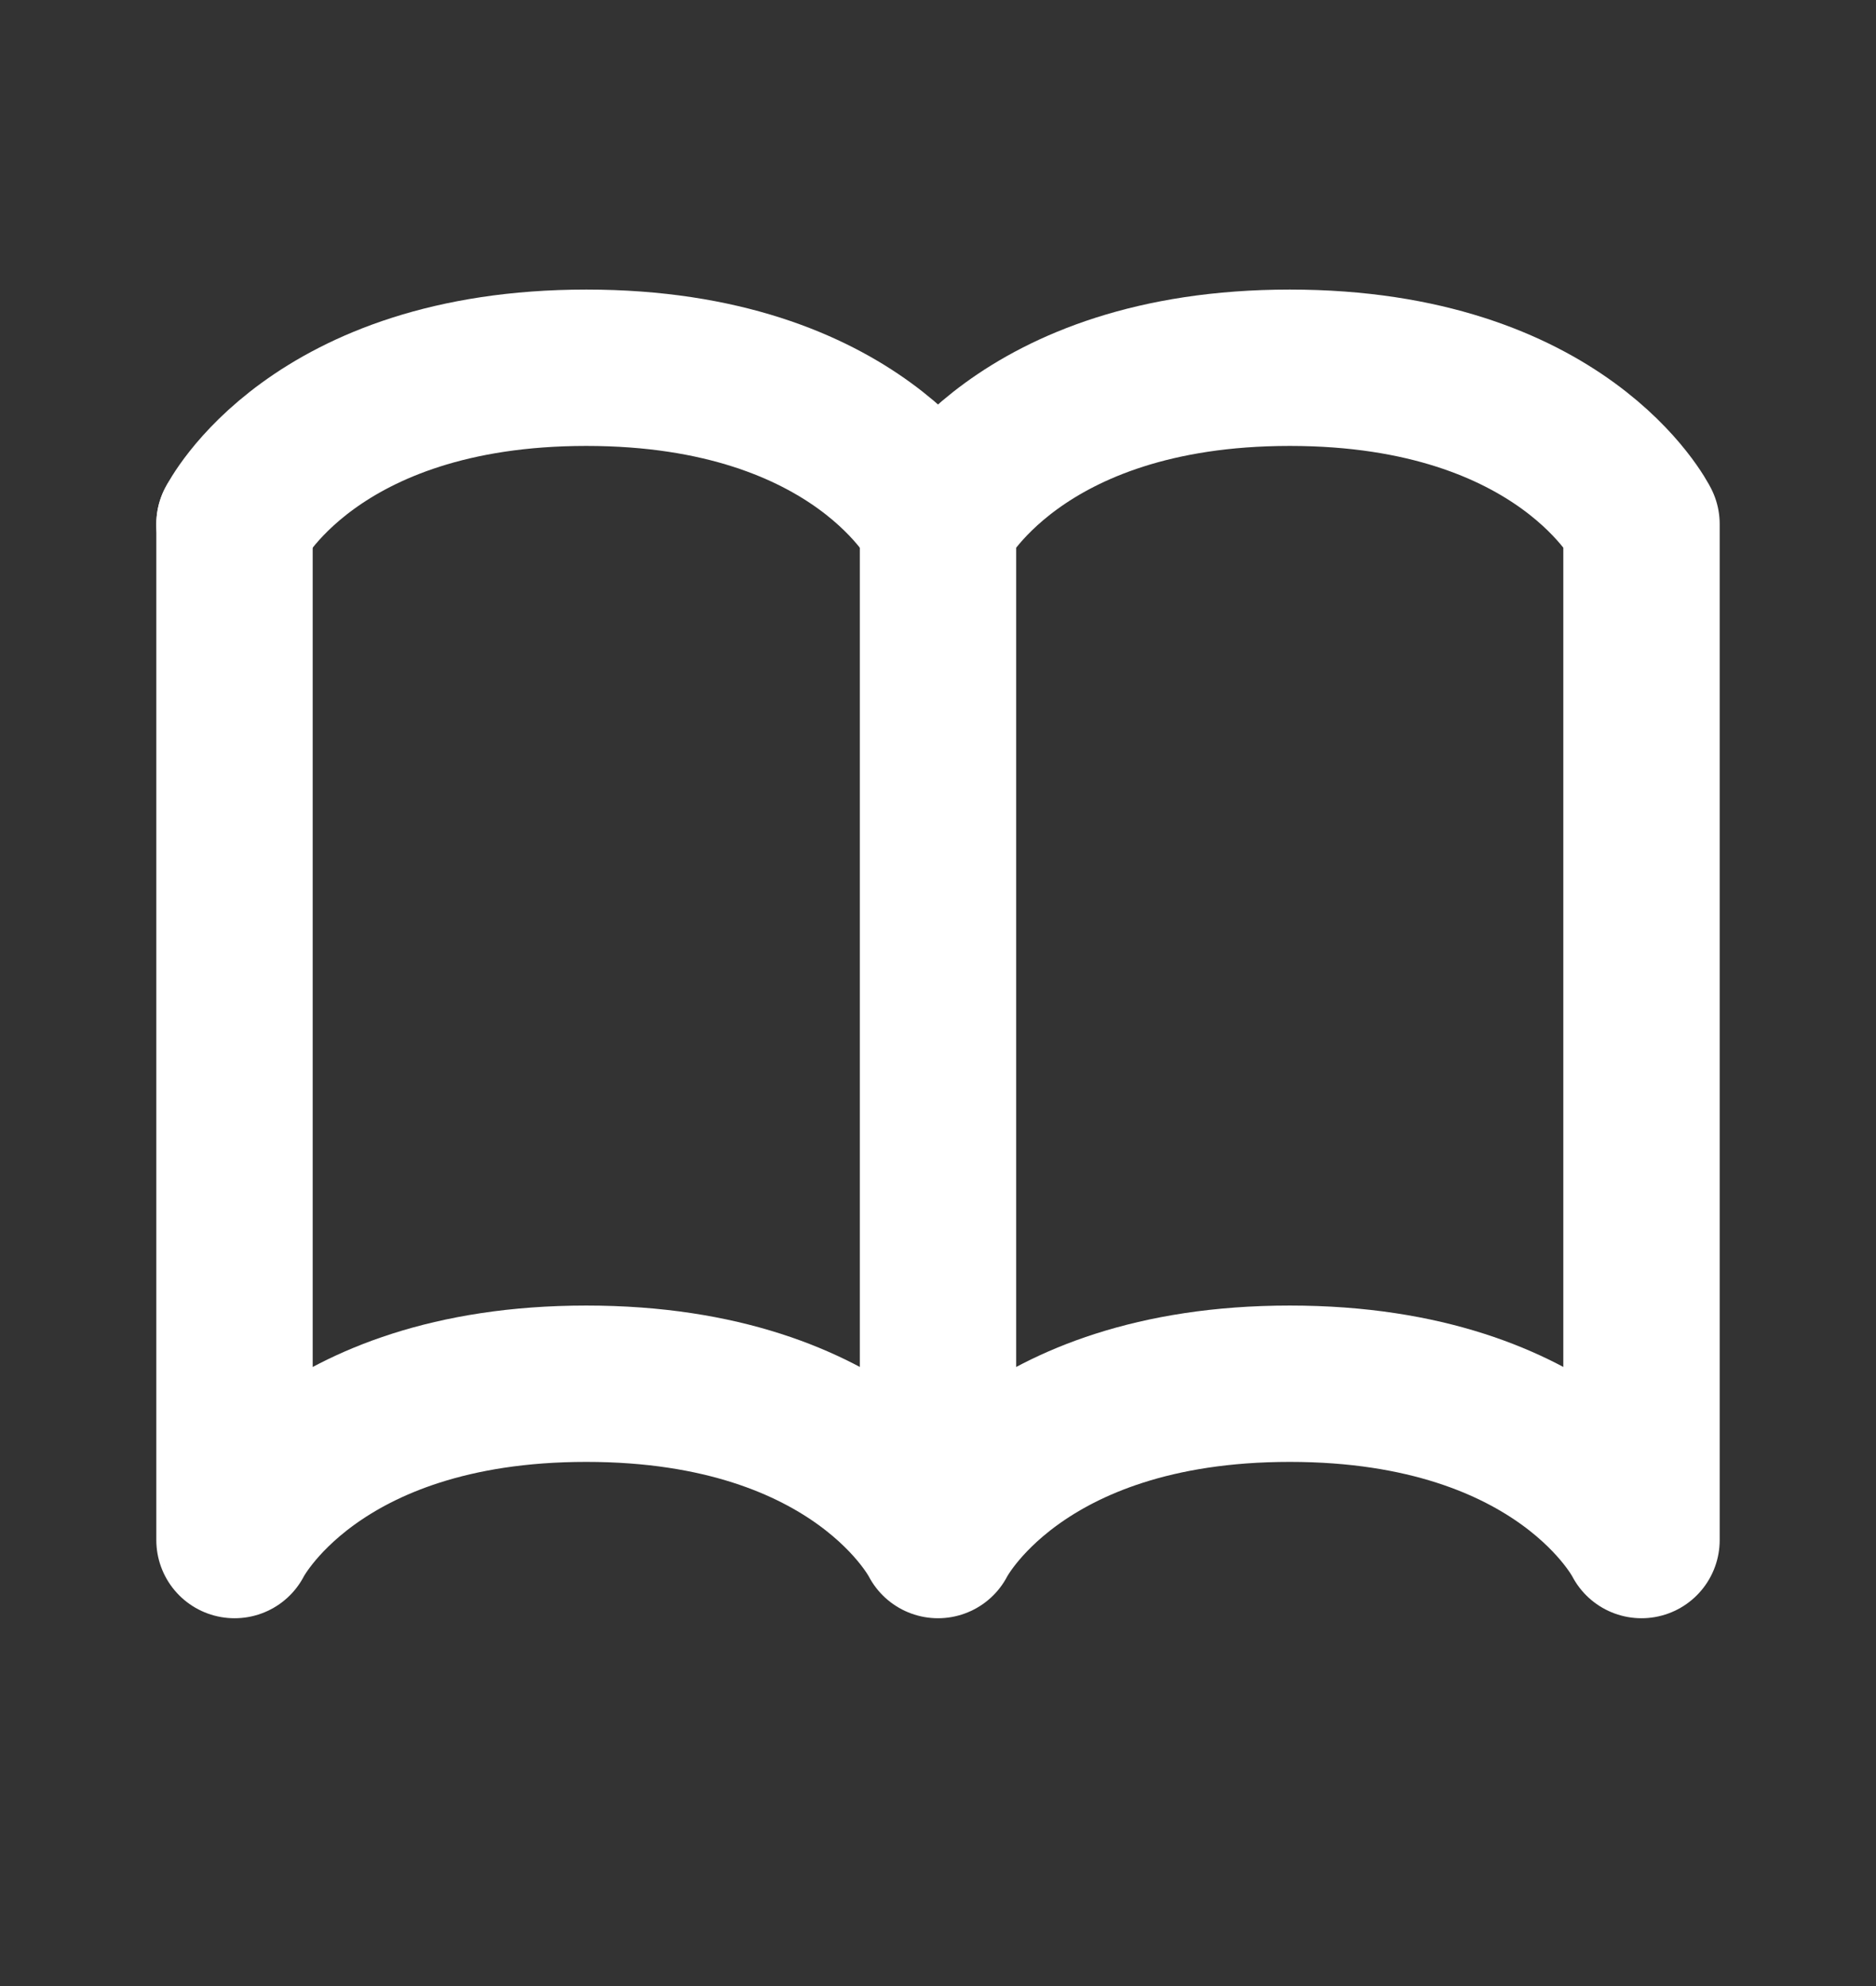
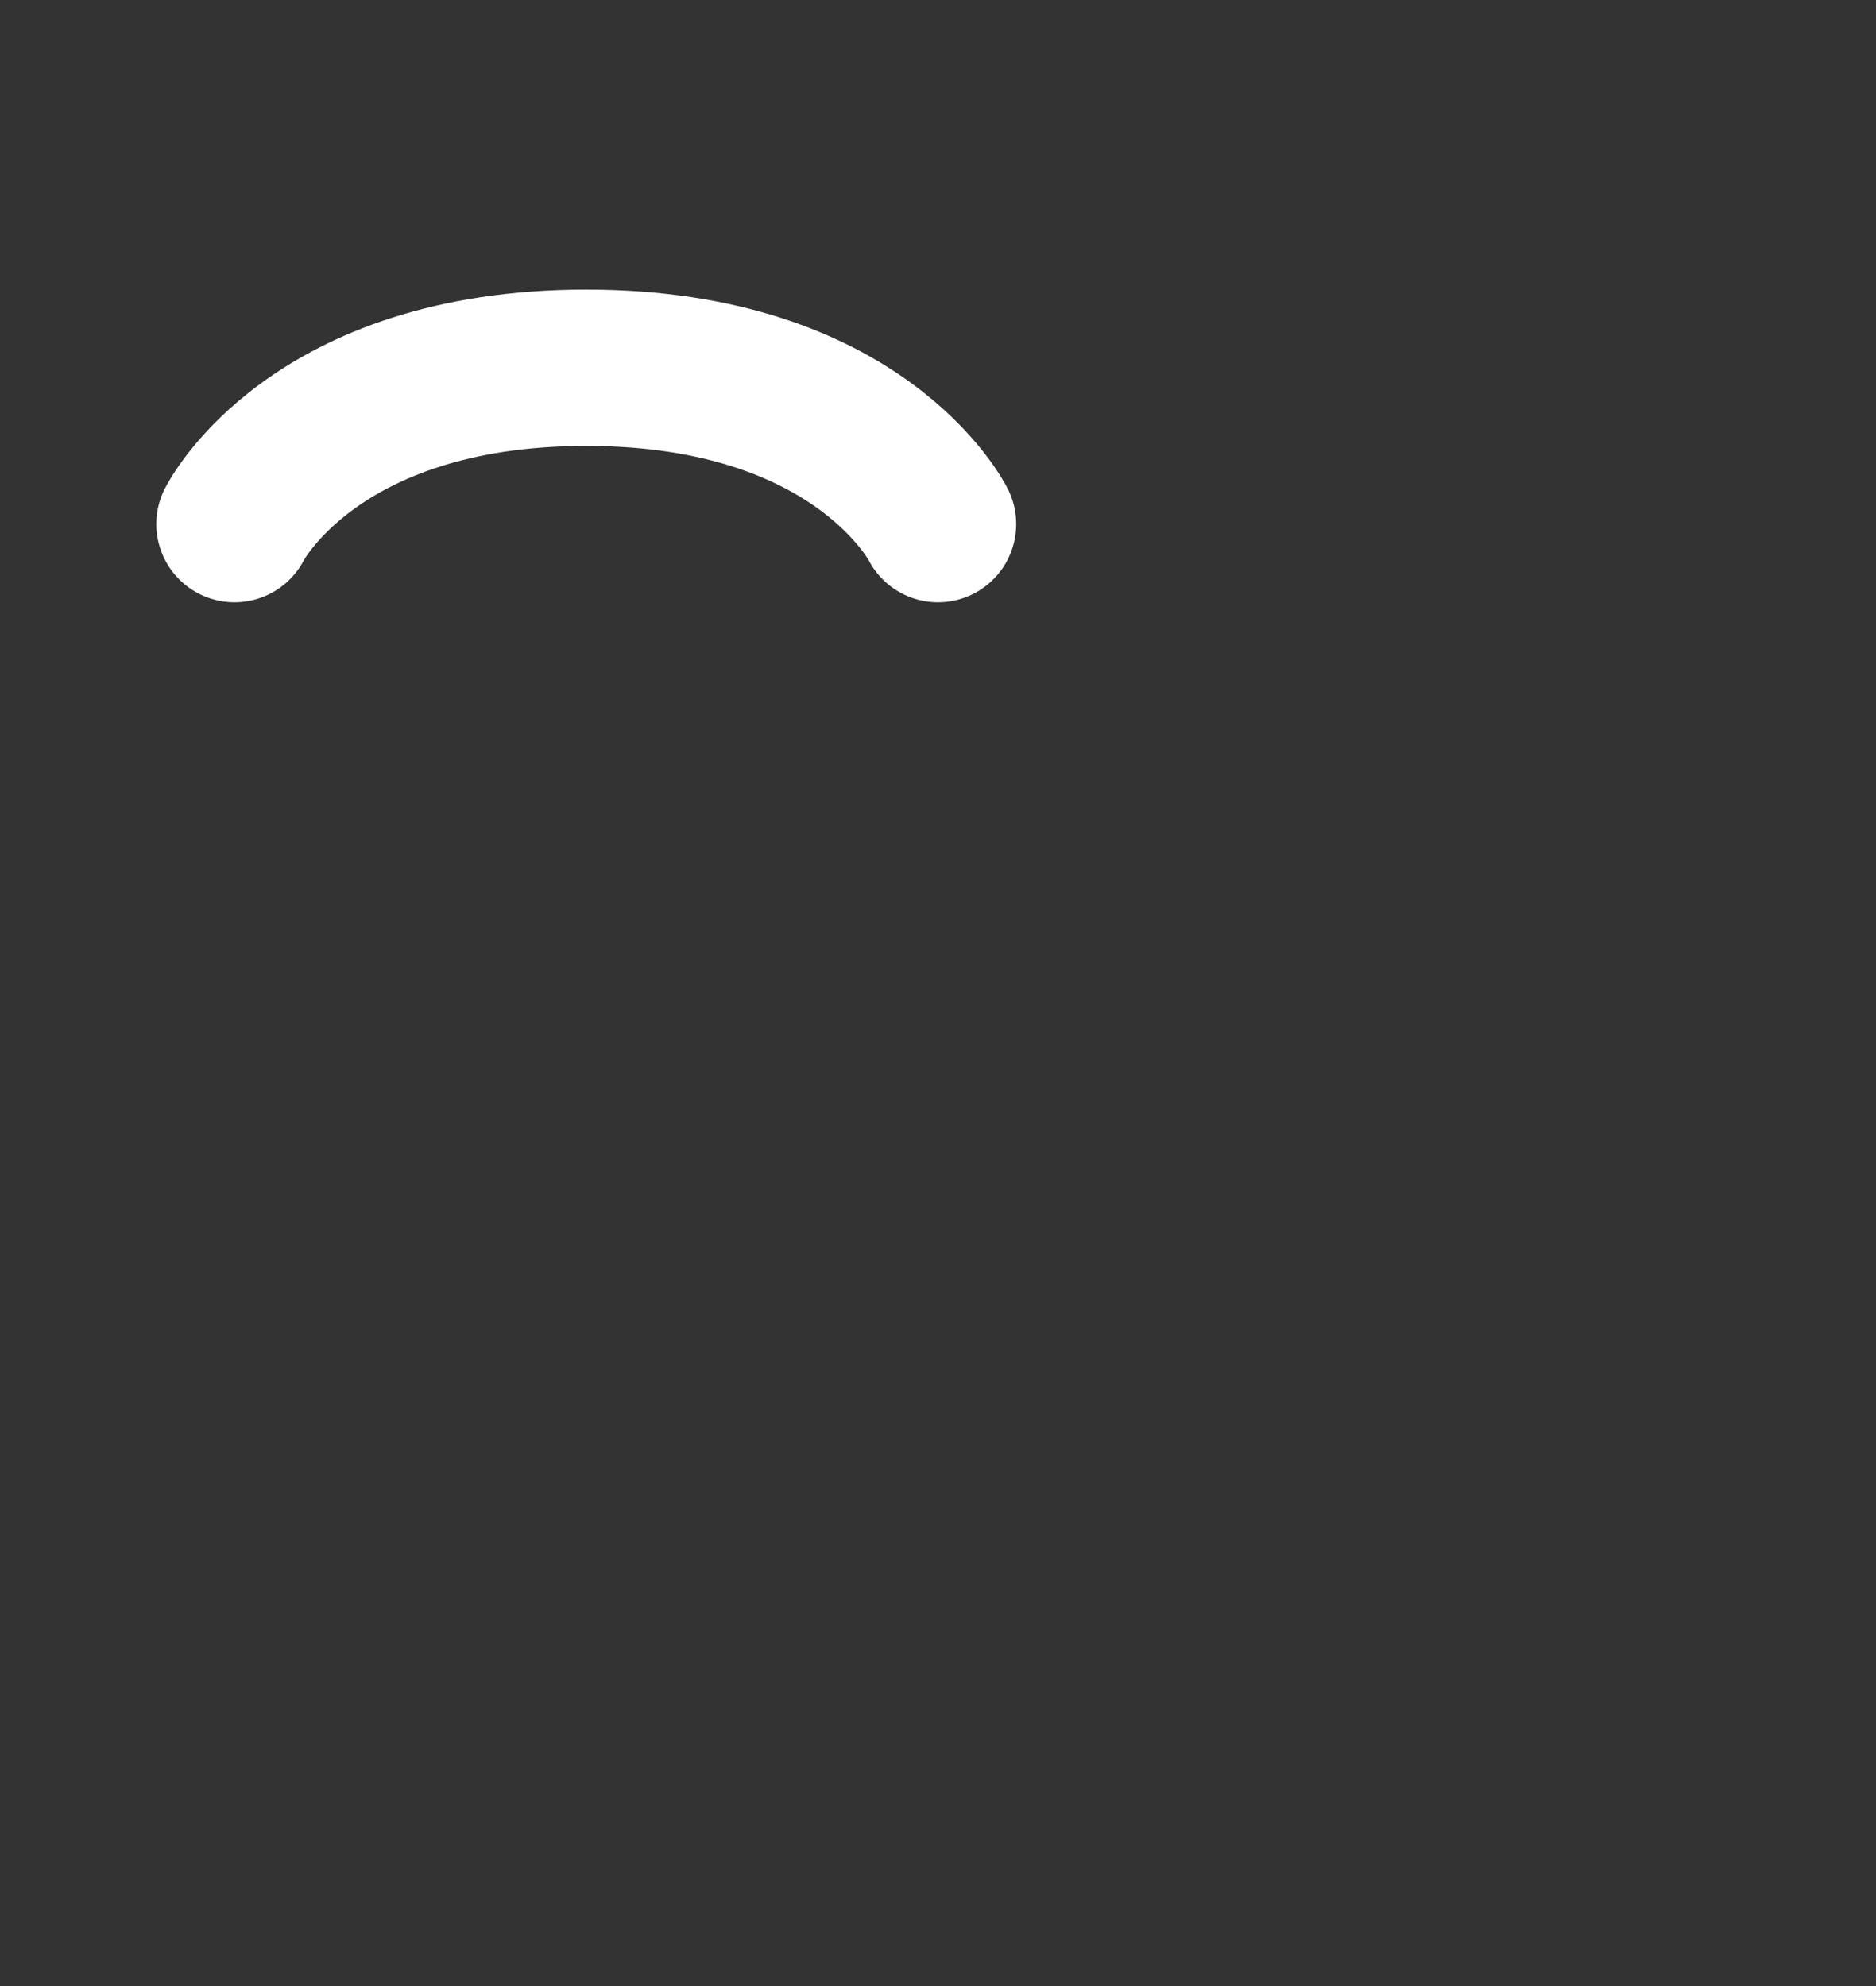
<svg xmlns="http://www.w3.org/2000/svg" width="17" height="18" fill="none" stroke="#fff" stroke-width="1.417" stroke-linecap="round">
  <rect width="100%" height="100%" fill="#333333" stroke="none" />
-   <path d="M8.5 4.75v9.208m6.375-9.208v9.208M2.125 4.75v9.208m12.75 0s-.708-1.417-3.187-1.417S8.5 13.958 8.5 13.958m0 0s-.708-1.417-3.187-1.417-3.187 1.417-3.187 1.417M14.875 4.75s-.708-1.417-3.187-1.417S8.5 4.75 8.5 4.75" />
  <path d="M8.5 4.75s-.708-1.417-3.187-1.417S2.125 4.75 2.125 4.75" />
</svg>